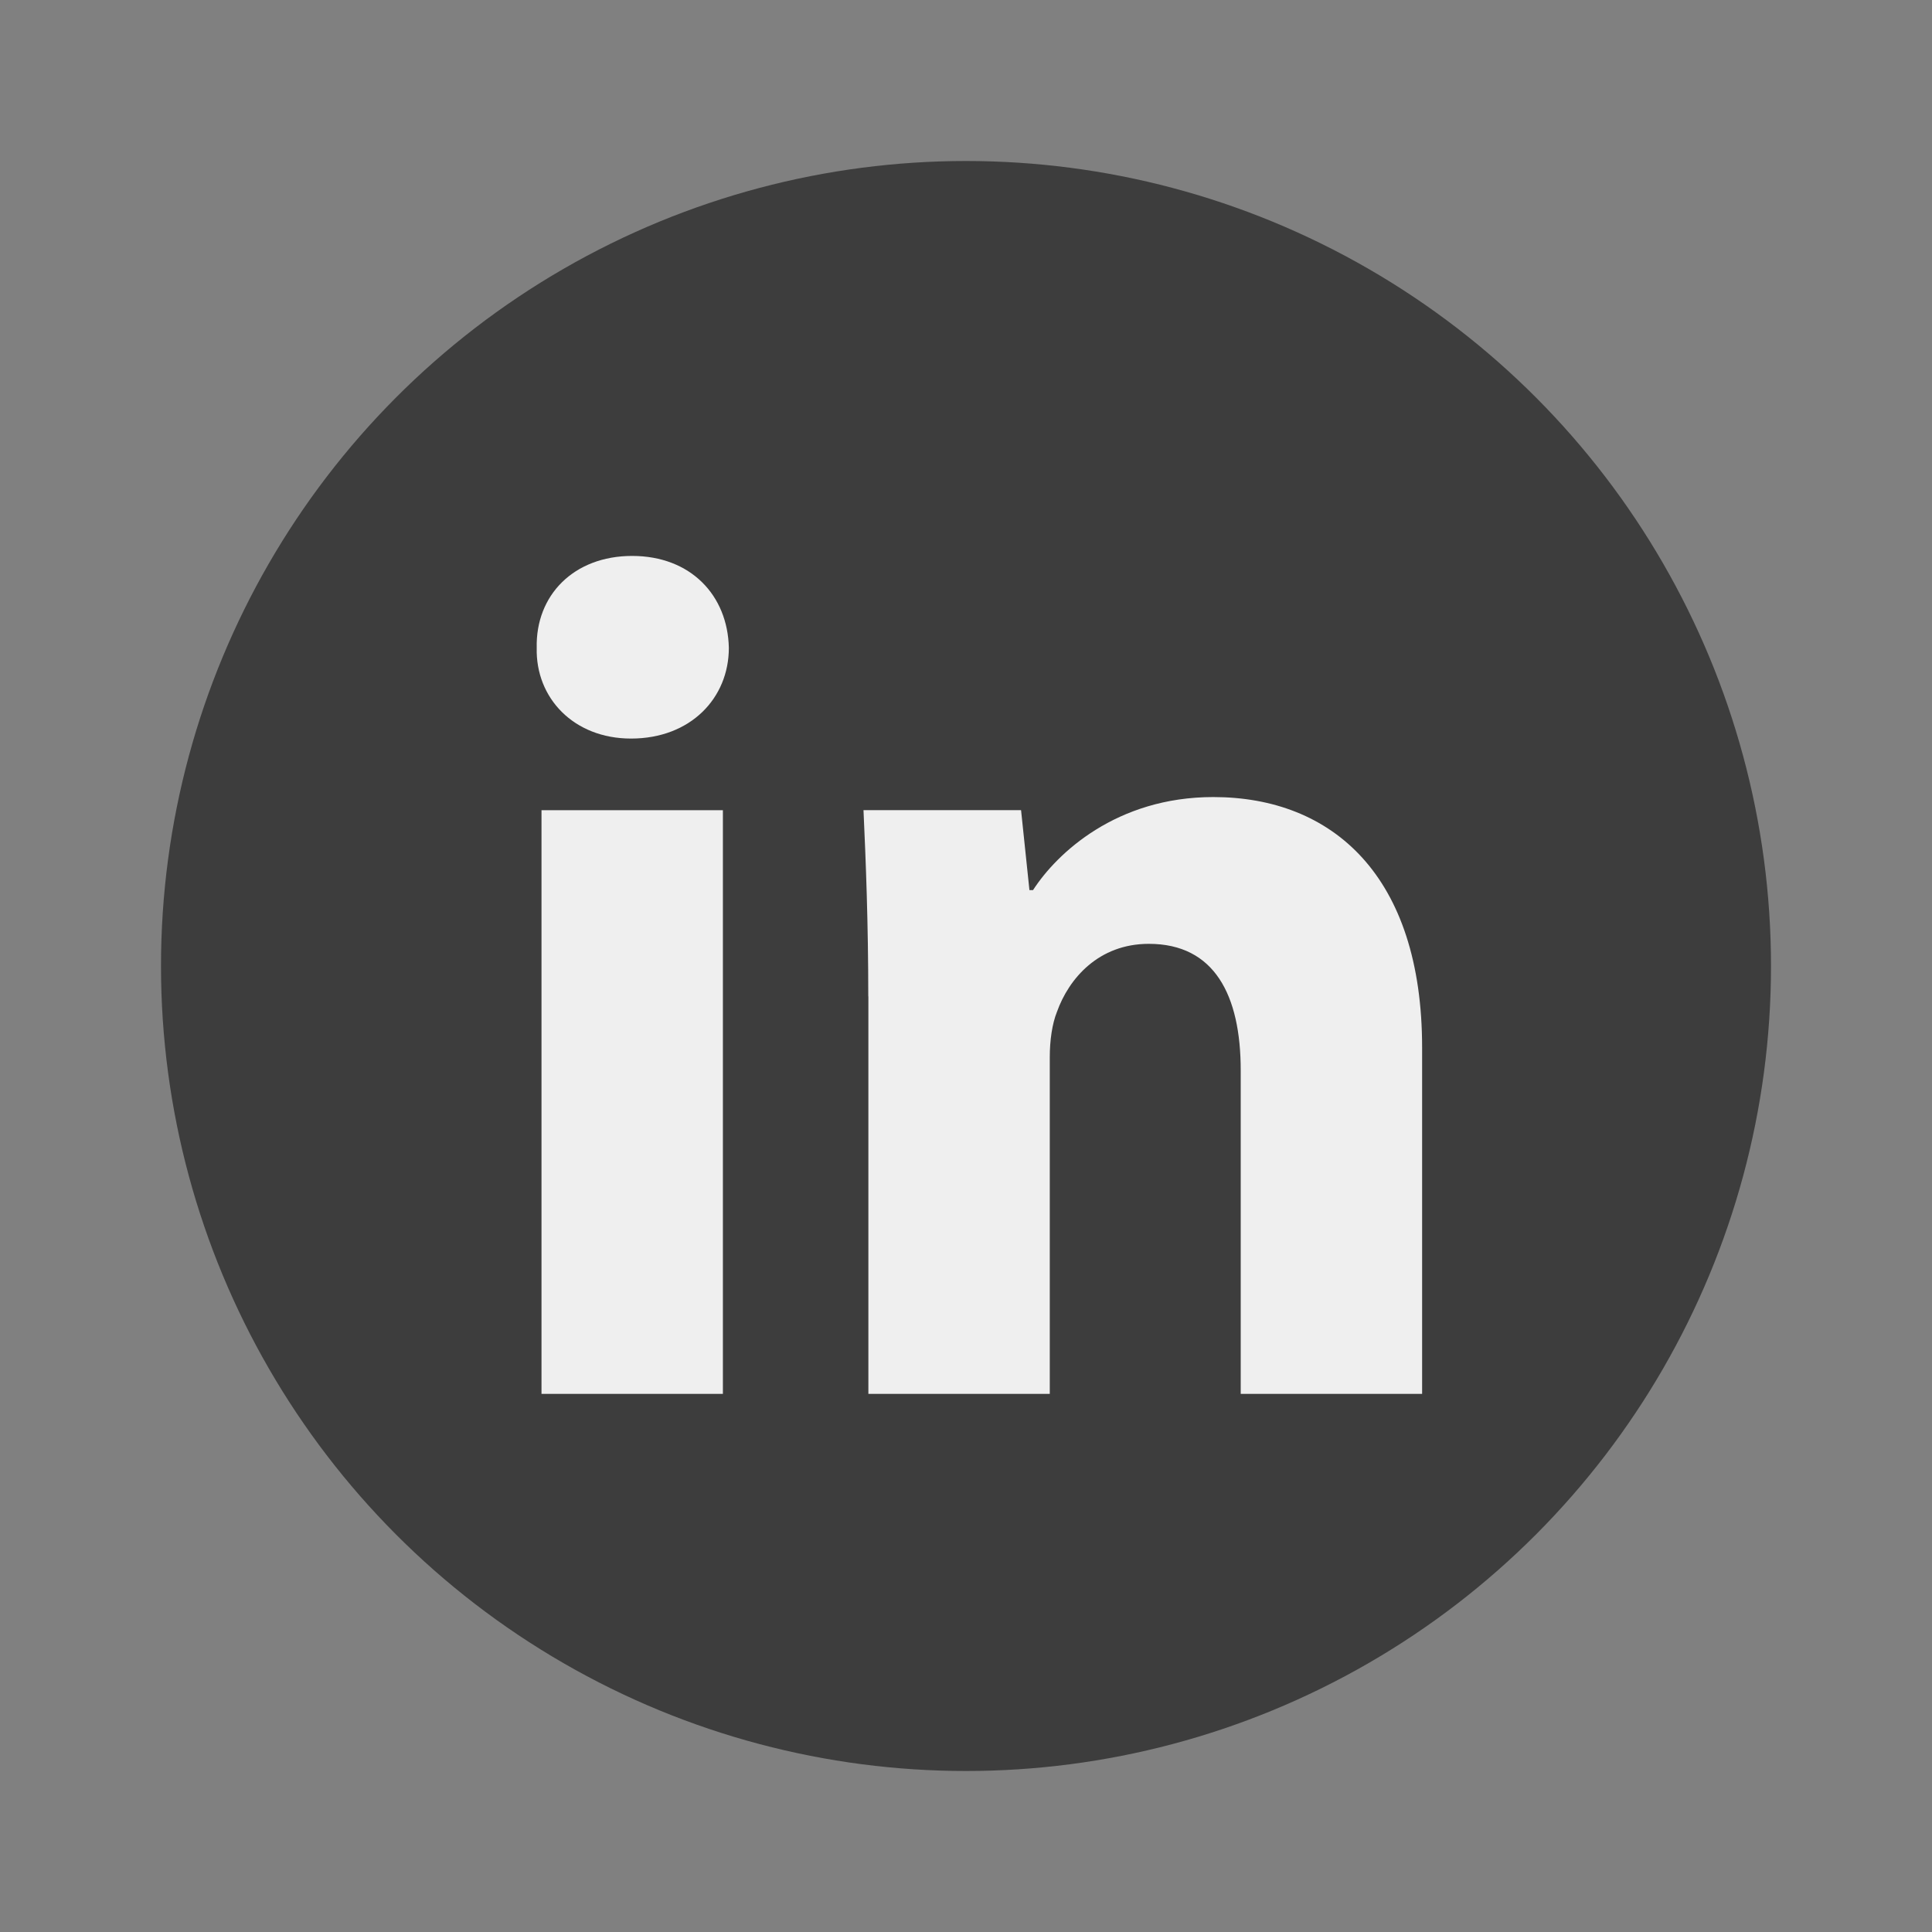
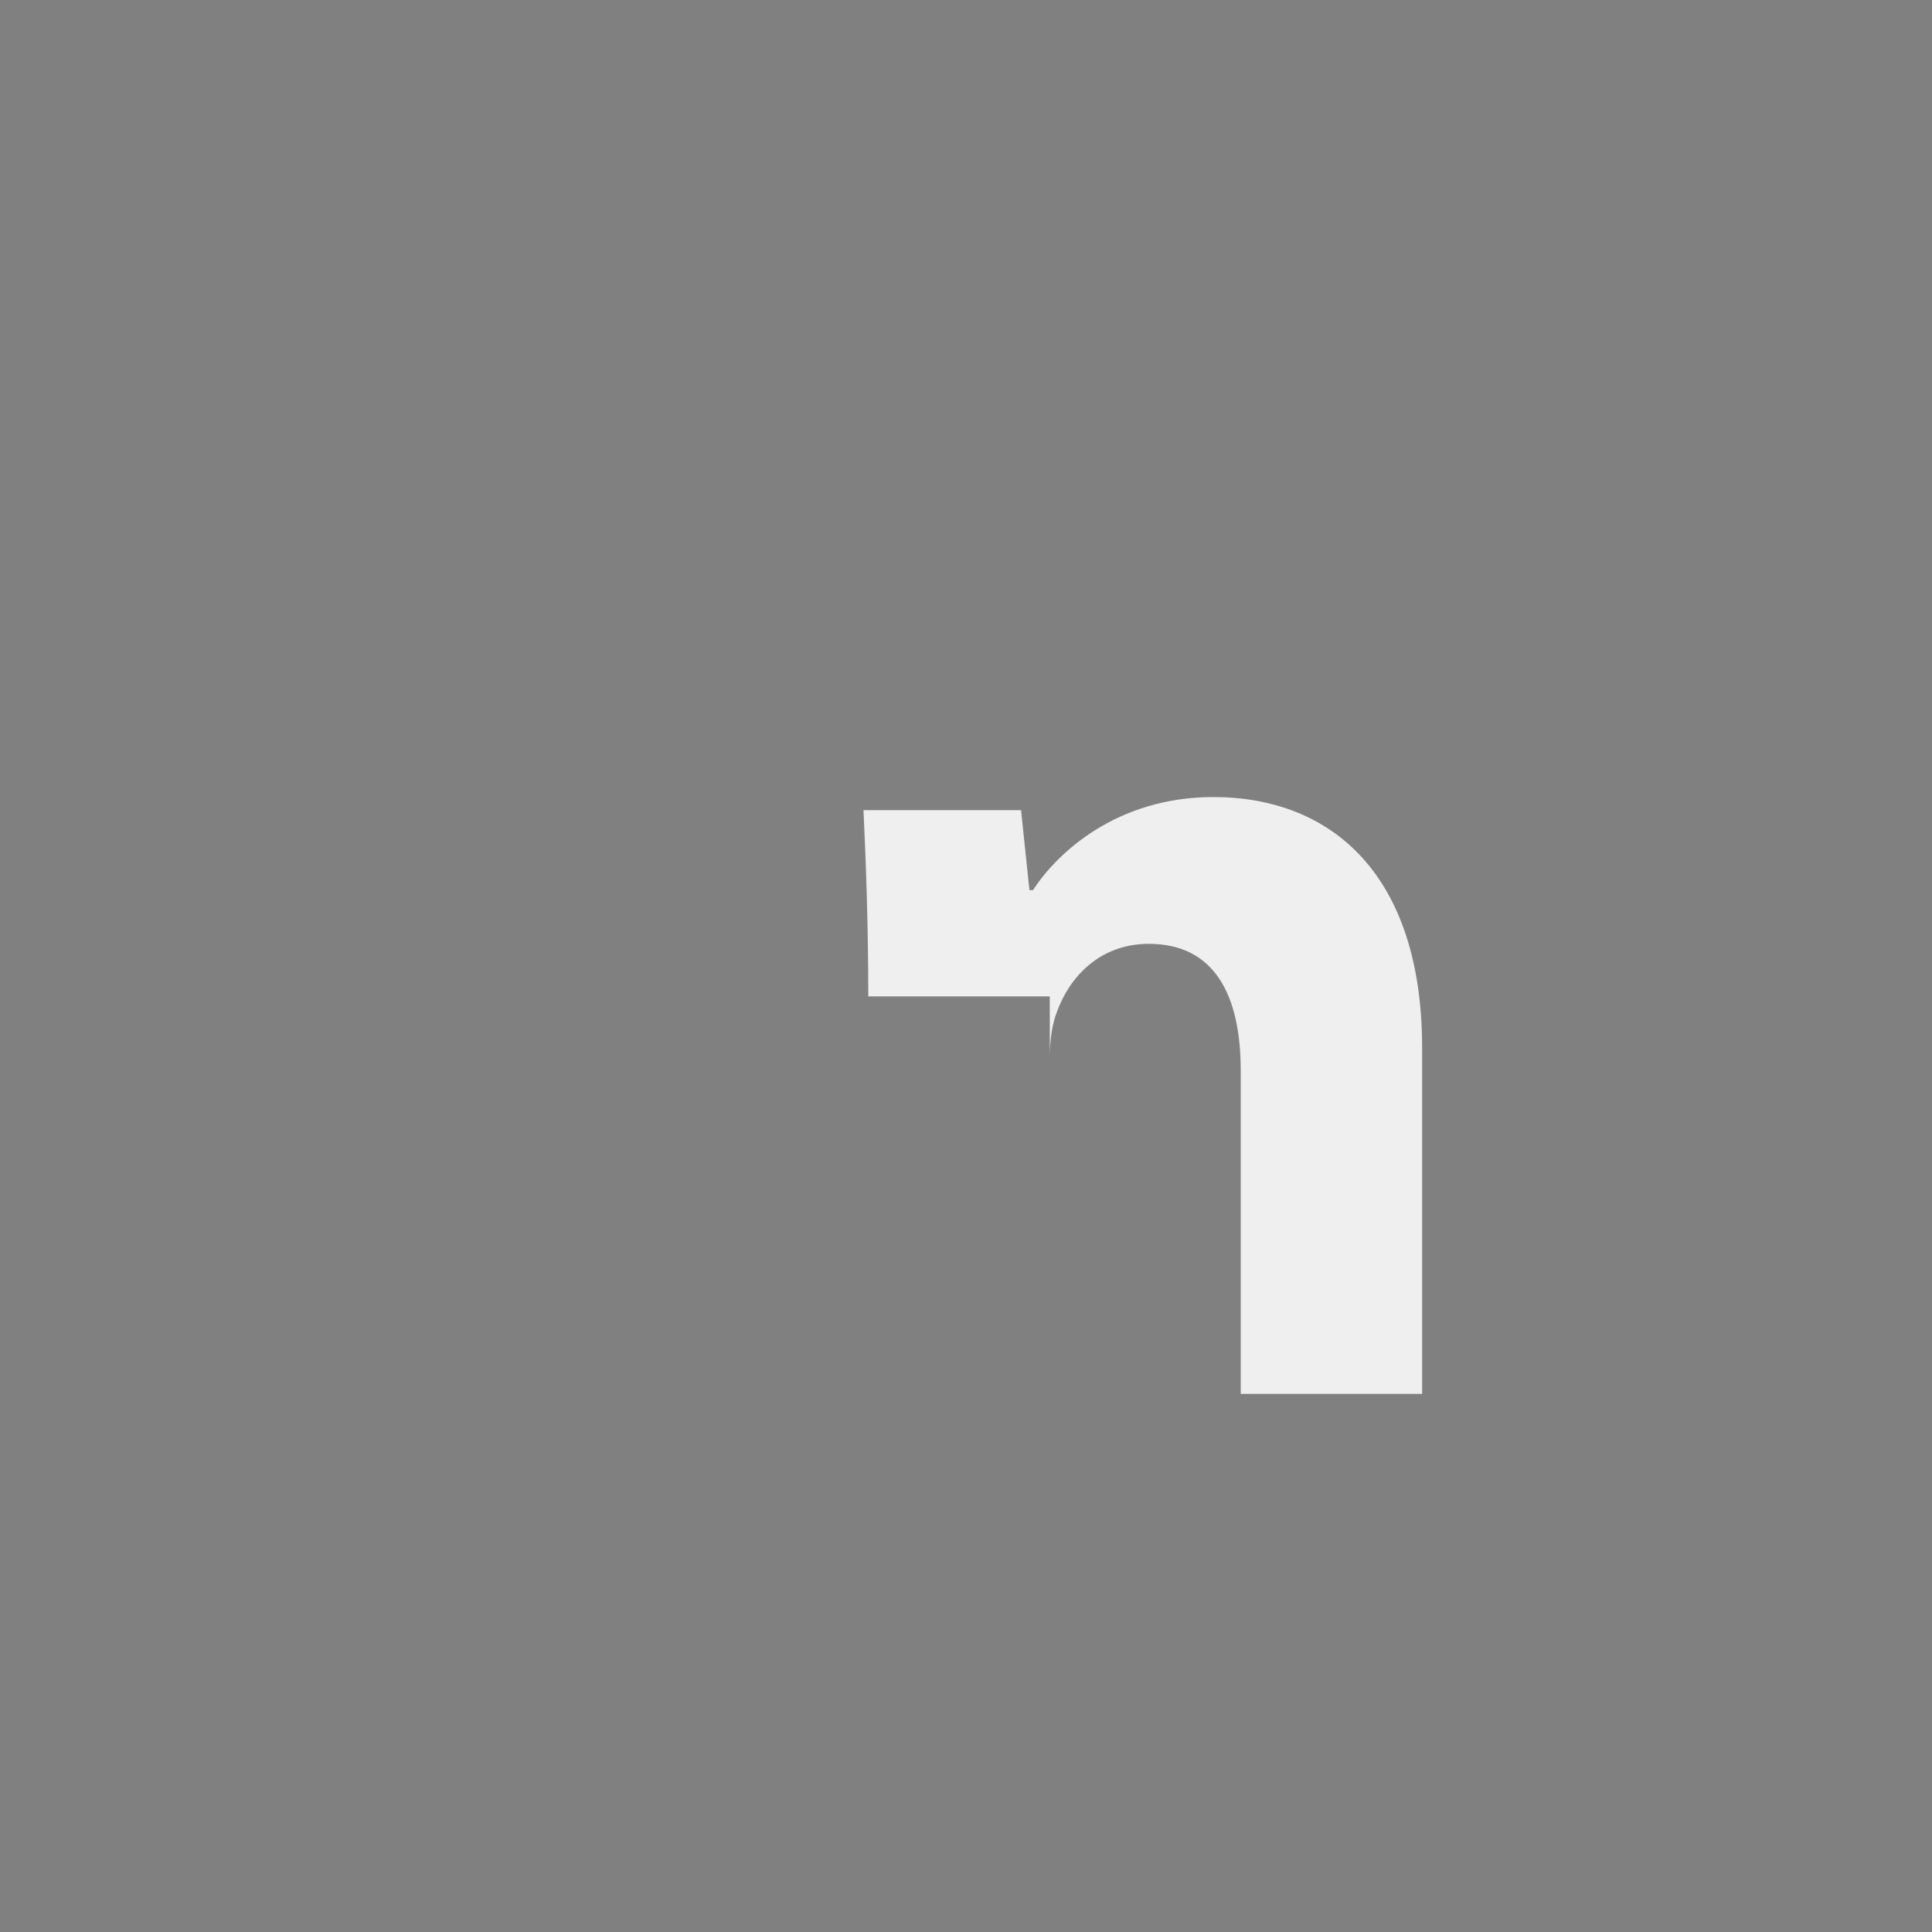
<svg xmlns="http://www.w3.org/2000/svg" width="36" height="36" viewBox="0 0 36 36" fill="none">
  <rect x="0" y="0" width="36" height="36" fill="#808080" stroke="none" />
  <g opacity="0.87">
-     <circle cx="18" cy="18" r="15" fill="#333333" />
-     <path fill-rule="evenodd" clip-rule="evenodd" d="M13.581 12.072C13.581 13.006 12.87 13.762 11.758 13.762C10.69 13.762 9.978 13.006 10.001 12.072C9.978 11.093 10.69 10.359 11.779 10.359C12.87 10.359 13.56 11.093 13.581 12.072ZM10.09 25.974V15.097H13.47V25.973H10.09V25.974Z" fill="white" />
-     <path fill-rule="evenodd" clip-rule="evenodd" d="M16.179 18.566C16.179 17.209 16.134 16.052 16.09 15.096H19.026L19.182 16.586H19.249C19.694 15.896 20.806 14.852 22.607 14.852C24.831 14.852 26.499 16.32 26.499 19.521V25.973H23.119V19.945C23.119 18.543 22.63 17.587 21.407 17.587C20.472 17.587 19.917 18.232 19.695 18.854C19.605 19.077 19.561 19.388 19.561 19.7V25.973H16.181V18.566H16.179Z" fill="white" />
+     <path fill-rule="evenodd" clip-rule="evenodd" d="M16.179 18.566C16.179 17.209 16.134 16.052 16.09 15.096H19.026L19.182 16.586H19.249C19.694 15.896 20.806 14.852 22.607 14.852C24.831 14.852 26.499 16.32 26.499 19.521V25.973H23.119V19.945C23.119 18.543 22.63 17.587 21.407 17.587C20.472 17.587 19.917 18.232 19.695 18.854C19.605 19.077 19.561 19.388 19.561 19.7V25.973V18.566H16.179Z" fill="white" />
  </g>
</svg>